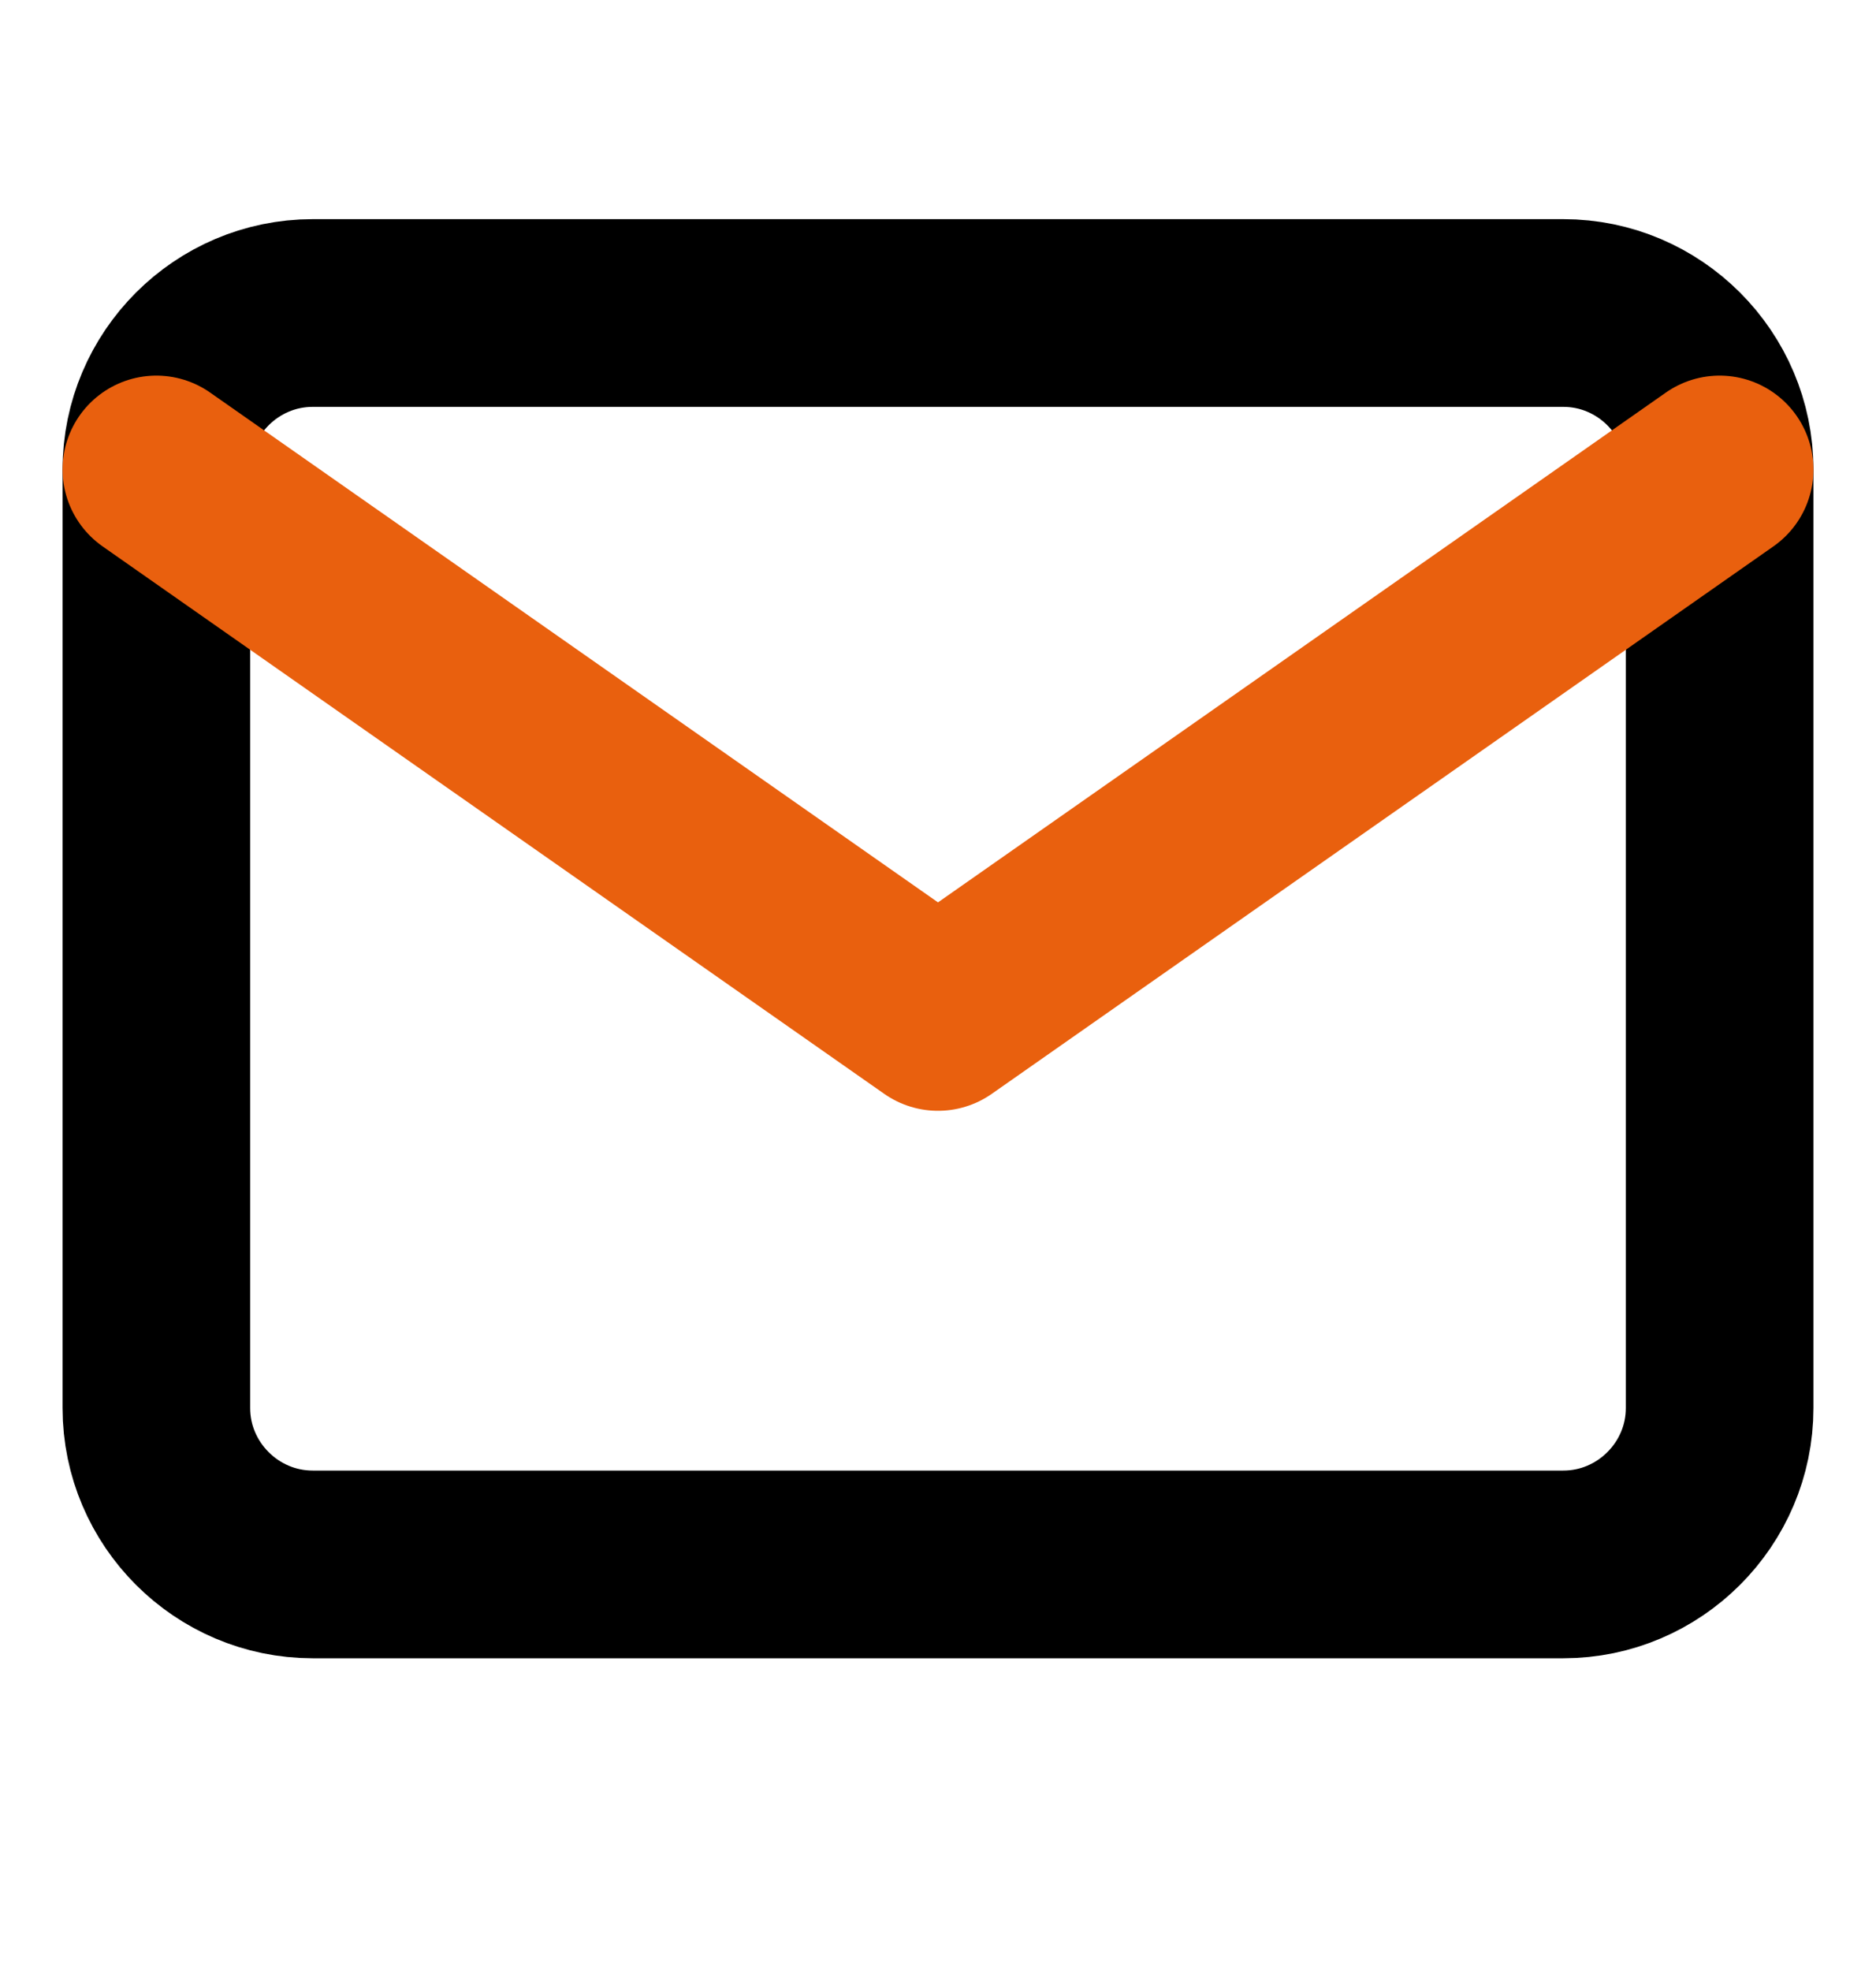
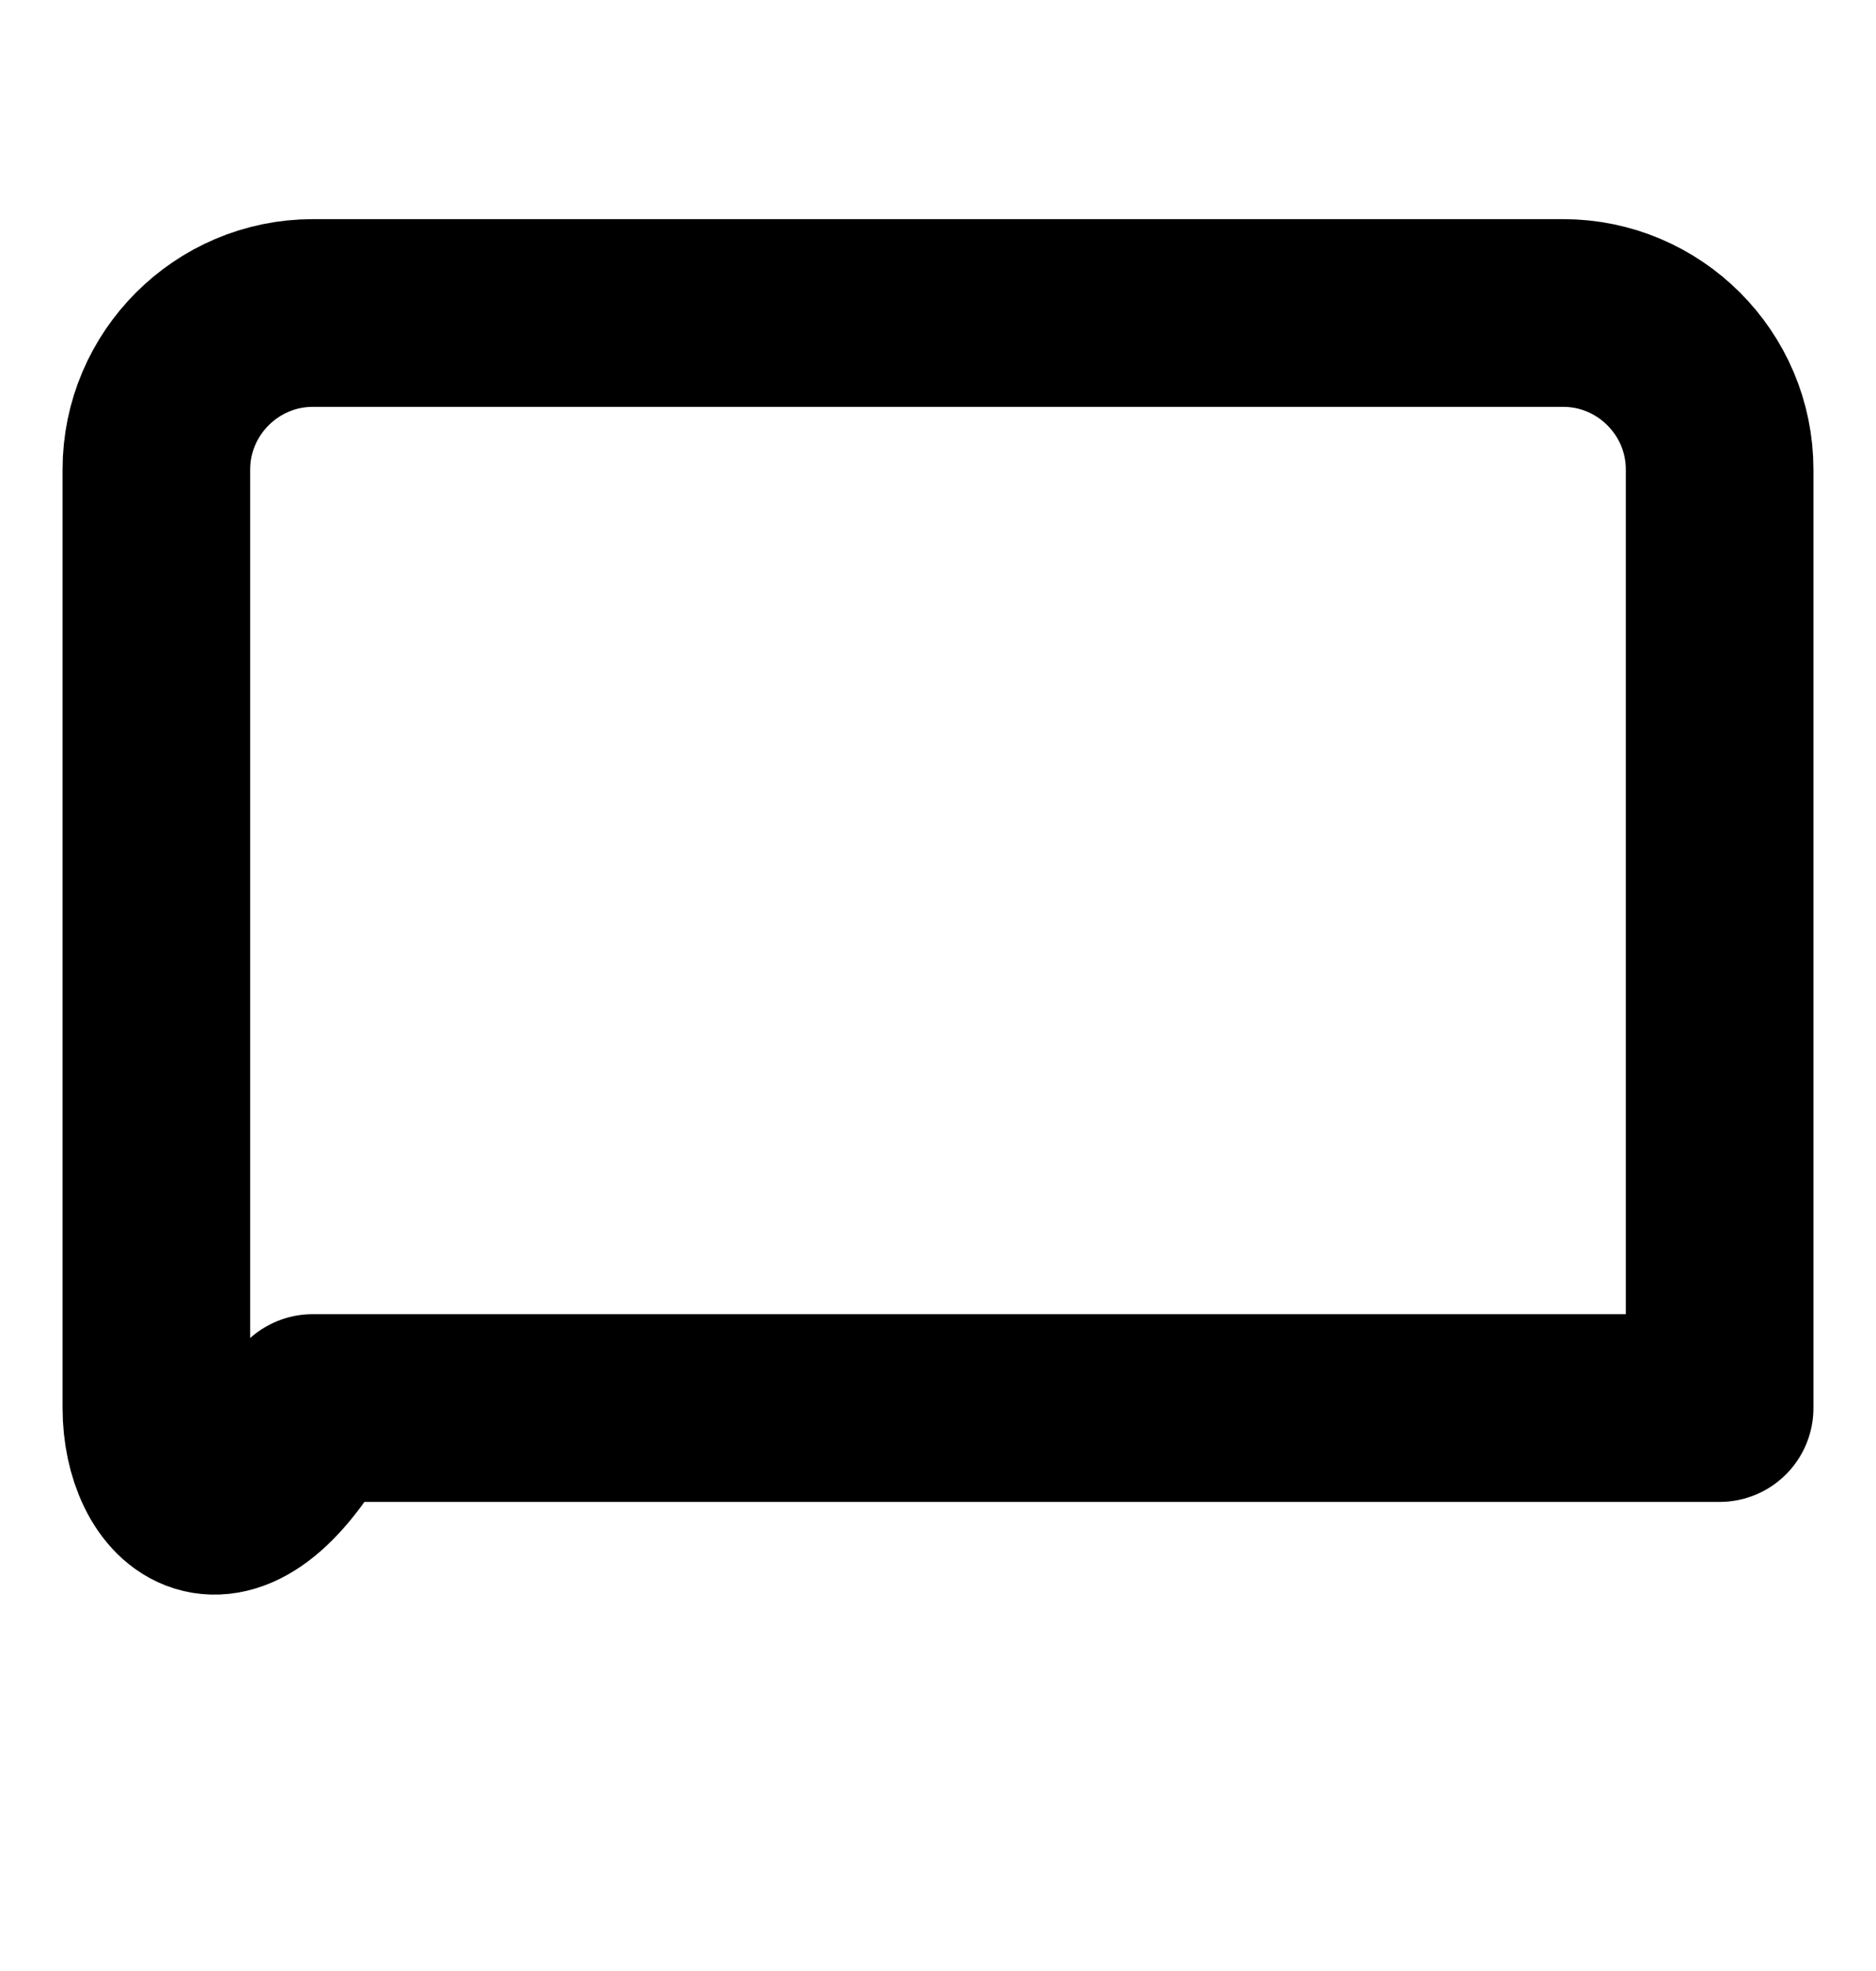
<svg xmlns="http://www.w3.org/2000/svg" width="20" height="21" viewBox="0 0 20 21" fill="none">
-   <path d="M3.333 3.335H16.667C17.583 3.335 18.333 4.085 18.333 5.002V15.002C18.333 15.918 17.583 16.668 16.667 16.668H3.333C2.417 16.668 1.667 15.918 1.667 15.002V5.002C1.667 4.085 2.417 3.335 3.333 3.335Z" stroke="black" stroke-width="2" stroke-linecap="round" stroke-linejoin="round" />
-   <path d="M18.333 5.002L10 10.835L1.667 5.002" stroke="#E9600E" stroke-width="2" stroke-linecap="round" stroke-linejoin="round" />
+   <path d="M3.333 3.335H16.667C17.583 3.335 18.333 4.085 18.333 5.002V15.002H3.333C2.417 16.668 1.667 15.918 1.667 15.002V5.002C1.667 4.085 2.417 3.335 3.333 3.335Z" stroke="black" stroke-width="2" stroke-linecap="round" stroke-linejoin="round" />
</svg>